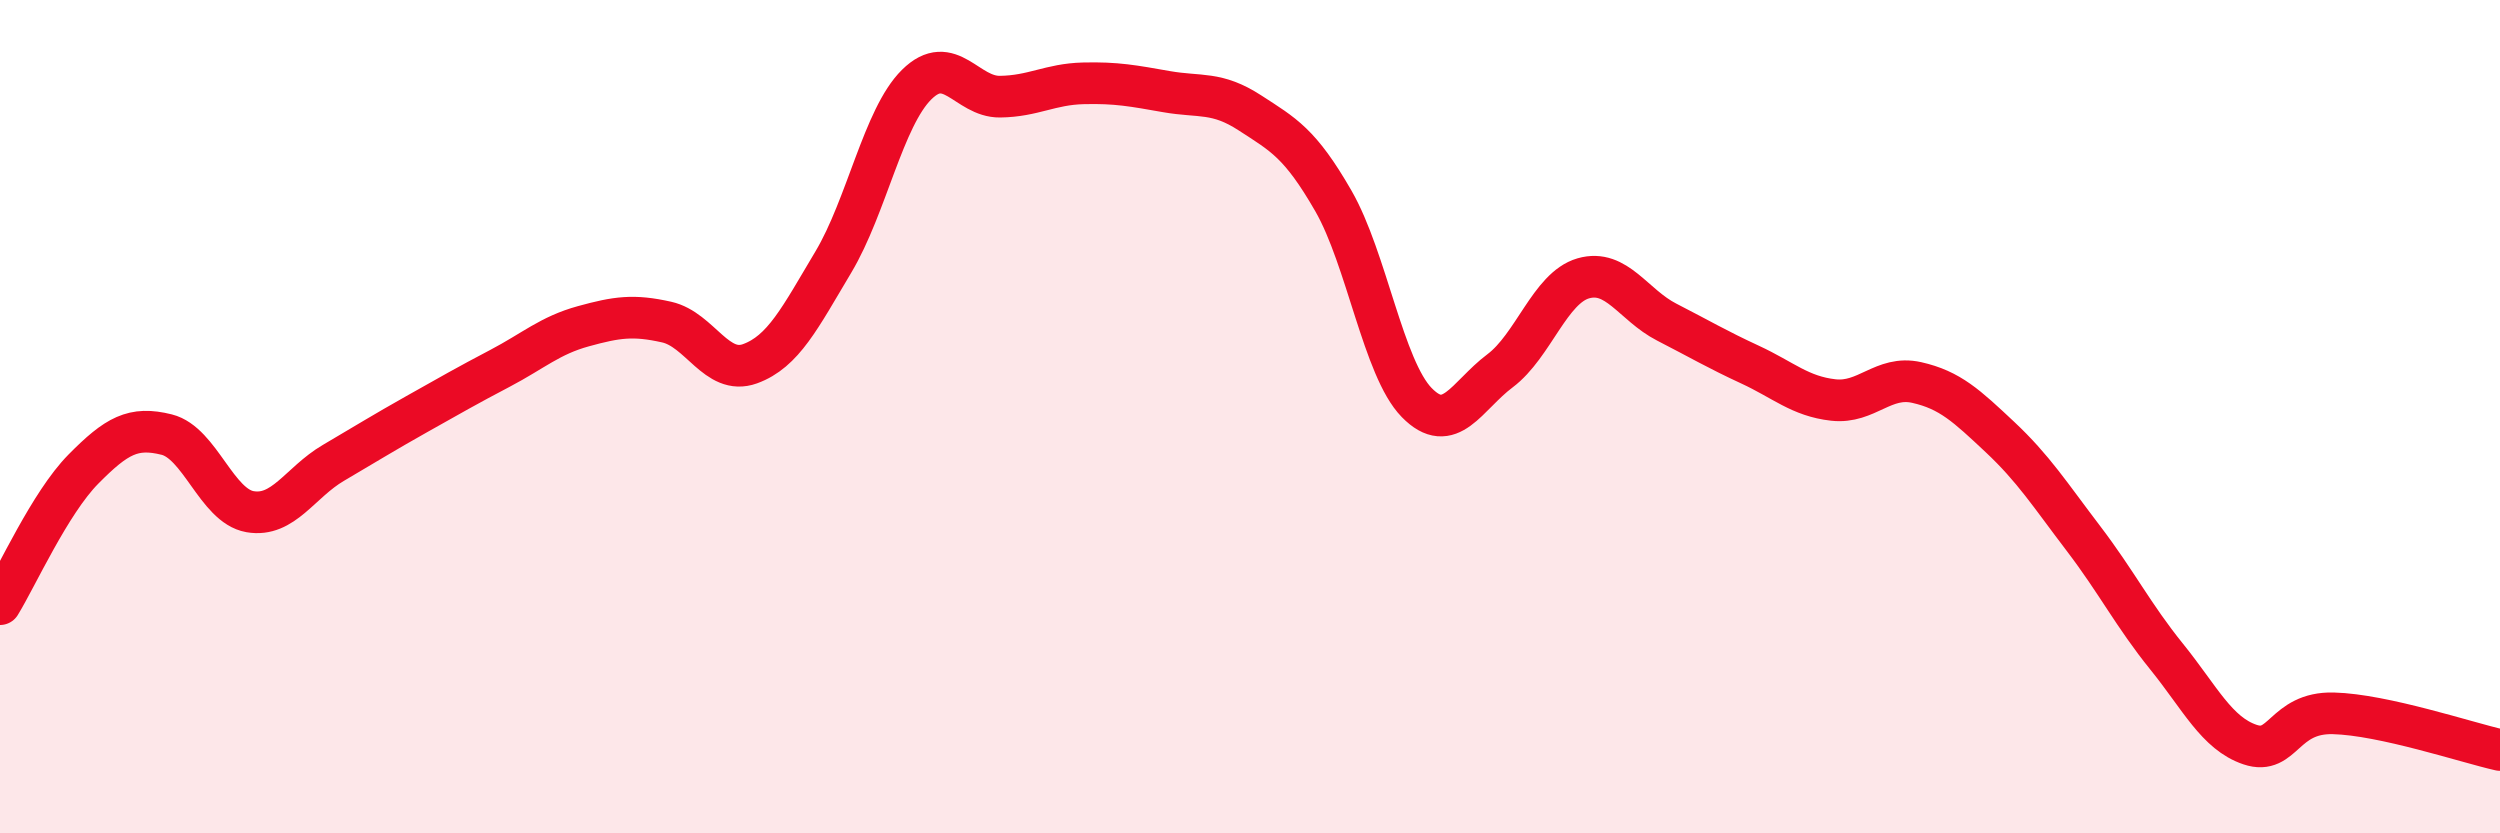
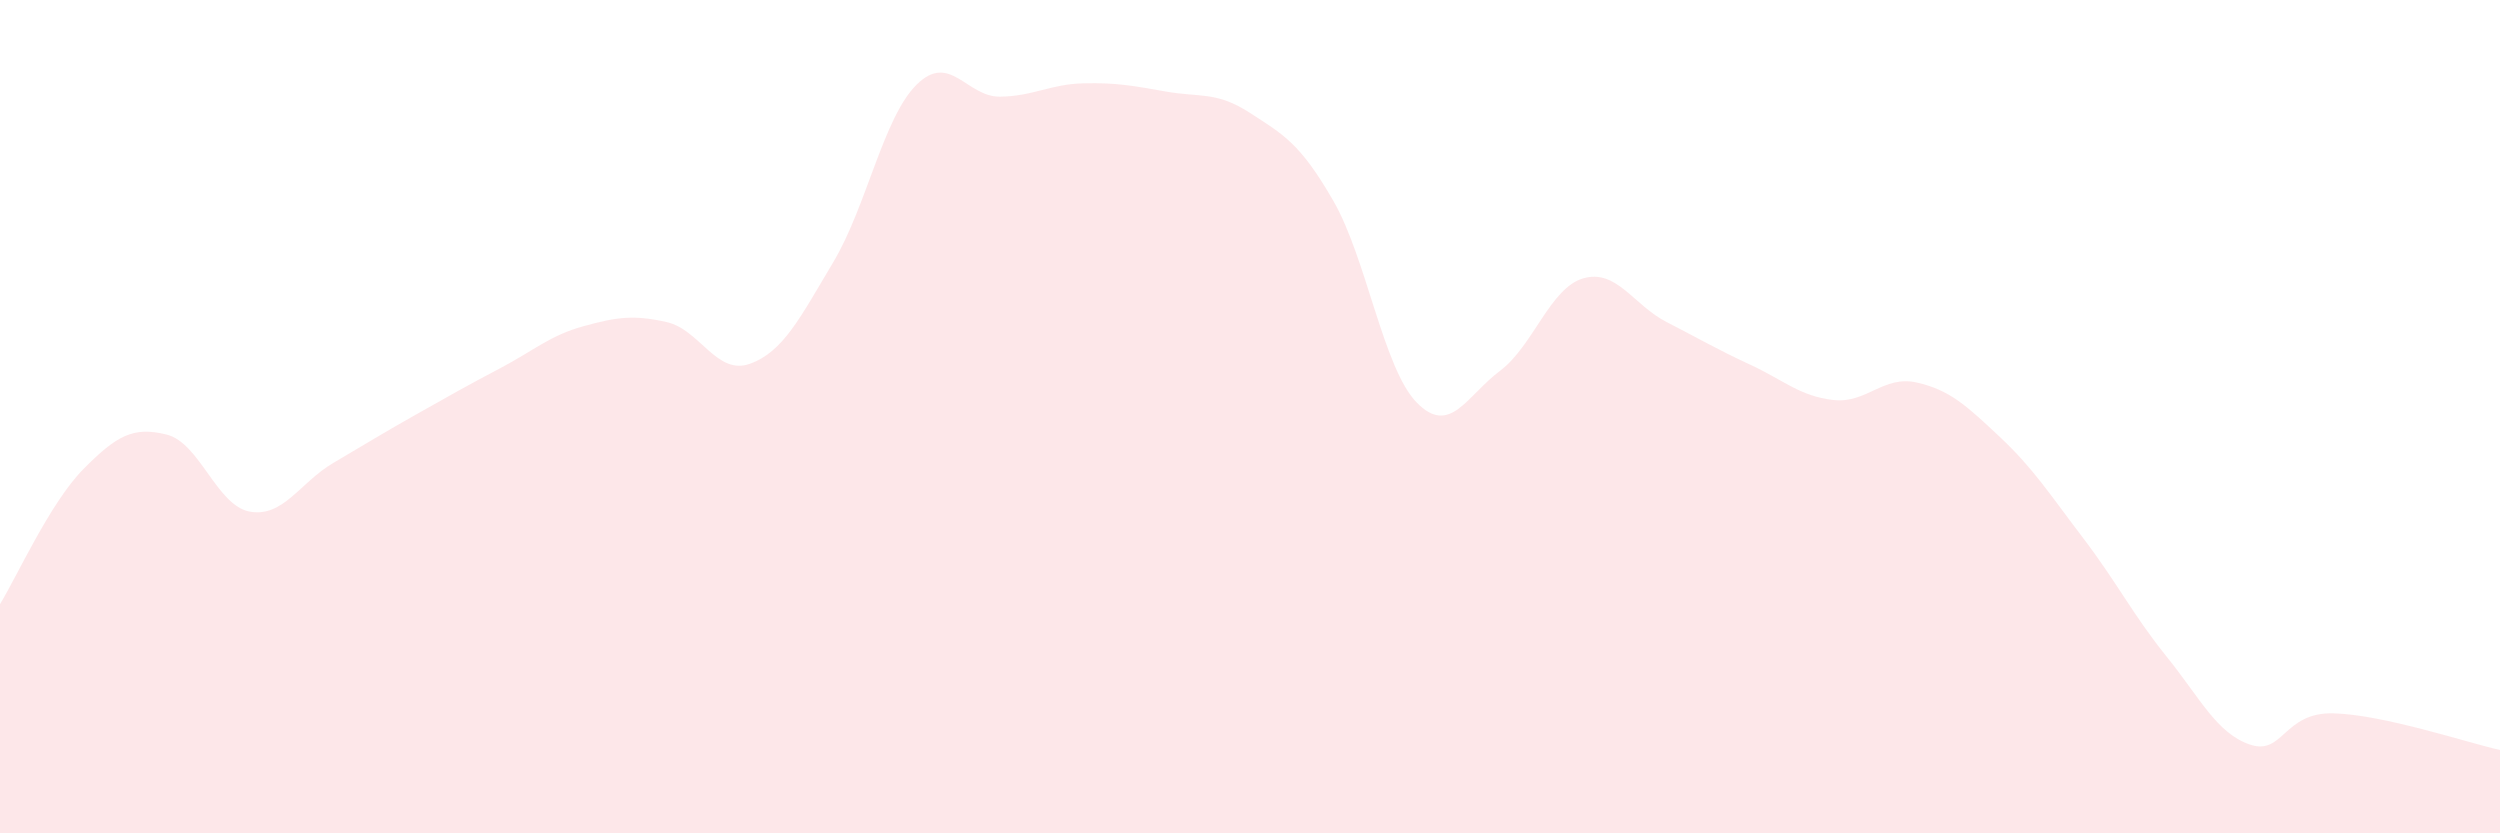
<svg xmlns="http://www.w3.org/2000/svg" width="60" height="20" viewBox="0 0 60 20">
  <path d="M 0,14.5 C 0.4,13.85 1.2,12.07 2,11.26 C 2.8,10.45 3.2,10.23 4,10.43 C 4.8,10.63 5.2,12.14 6,12.28 C 6.8,12.42 7.2,11.58 8,11.11 C 8.8,10.64 9.2,10.39 10,9.94 C 10.8,9.49 11.2,9.26 12,8.84 C 12.8,8.42 13.2,8.05 14,7.83 C 14.8,7.61 15.2,7.55 16,7.73 C 16.8,7.91 17.2,9.02 18,8.73 C 18.8,8.44 19.2,7.63 20,6.29 C 20.8,4.95 21.2,2.82 22,2.03 C 22.8,1.24 23.2,2.33 24,2.32 C 24.8,2.31 25.2,2.02 26,2 C 26.8,1.98 27.2,2.06 28,2.2 C 28.8,2.34 29.2,2.19 30,2.71 C 30.8,3.23 31.2,3.43 32,4.82 C 32.8,6.21 33.2,8.84 34,9.66 C 34.8,10.48 35.2,9.5 36,8.9 C 36.8,8.3 37.2,6.91 38,6.68 C 38.8,6.45 39.2,7.32 40,7.73 C 40.8,8.14 41.2,8.38 42,8.75 C 42.8,9.12 43.2,9.51 44,9.6 C 44.8,9.69 45.2,9 46,9.18 C 46.8,9.36 47.2,9.74 48,10.49 C 48.8,11.24 49.2,11.87 50,12.92 C 50.8,13.97 51.2,14.77 52,15.76 C 52.8,16.75 53.2,17.6 54,17.87 C 54.8,18.14 54.8,17.09 56,17.12 C 57.2,17.15 59.2,17.82 60,18L60 20L0 20Z" fill="#EB0A25" opacity="0.1" stroke-linecap="round" stroke-linejoin="round" />
-   <path d="M 0,14.5 C 0.4,13.85 1.2,12.07 2,11.26 C 2.8,10.45 3.2,10.23 4,10.43 C 4.8,10.63 5.2,12.14 6,12.28 C 6.8,12.42 7.2,11.58 8,11.11 C 8.8,10.64 9.2,10.39 10,9.94 C 10.8,9.49 11.2,9.26 12,8.84 C 12.8,8.42 13.2,8.05 14,7.83 C 14.8,7.61 15.2,7.55 16,7.73 C 16.8,7.91 17.2,9.02 18,8.73 C 18.8,8.44 19.2,7.63 20,6.29 C 20.8,4.95 21.2,2.82 22,2.03 C 22.8,1.24 23.2,2.33 24,2.32 C 24.8,2.31 25.2,2.02 26,2 C 26.8,1.98 27.2,2.06 28,2.2 C 28.8,2.34 29.2,2.19 30,2.71 C 30.8,3.23 31.2,3.43 32,4.82 C 32.8,6.21 33.2,8.84 34,9.66 C 34.8,10.48 35.2,9.5 36,8.9 C 36.8,8.3 37.2,6.91 38,6.68 C 38.8,6.45 39.2,7.32 40,7.73 C 40.8,8.14 41.2,8.38 42,8.75 C 42.8,9.12 43.2,9.51 44,9.6 C 44.8,9.69 45.2,9 46,9.18 C 46.8,9.36 47.2,9.74 48,10.49 C 48.8,11.24 49.2,11.87 50,12.92 C 50.8,13.97 51.2,14.77 52,15.76 C 52.8,16.75 53.2,17.6 54,17.87 C 54.8,18.14 54.8,17.09 56,17.12 C 57.2,17.15 59.2,17.82 60,18" stroke="#EB0A25" stroke-width="1" fill="none" stroke-linecap="round" stroke-linejoin="round" />
</svg>